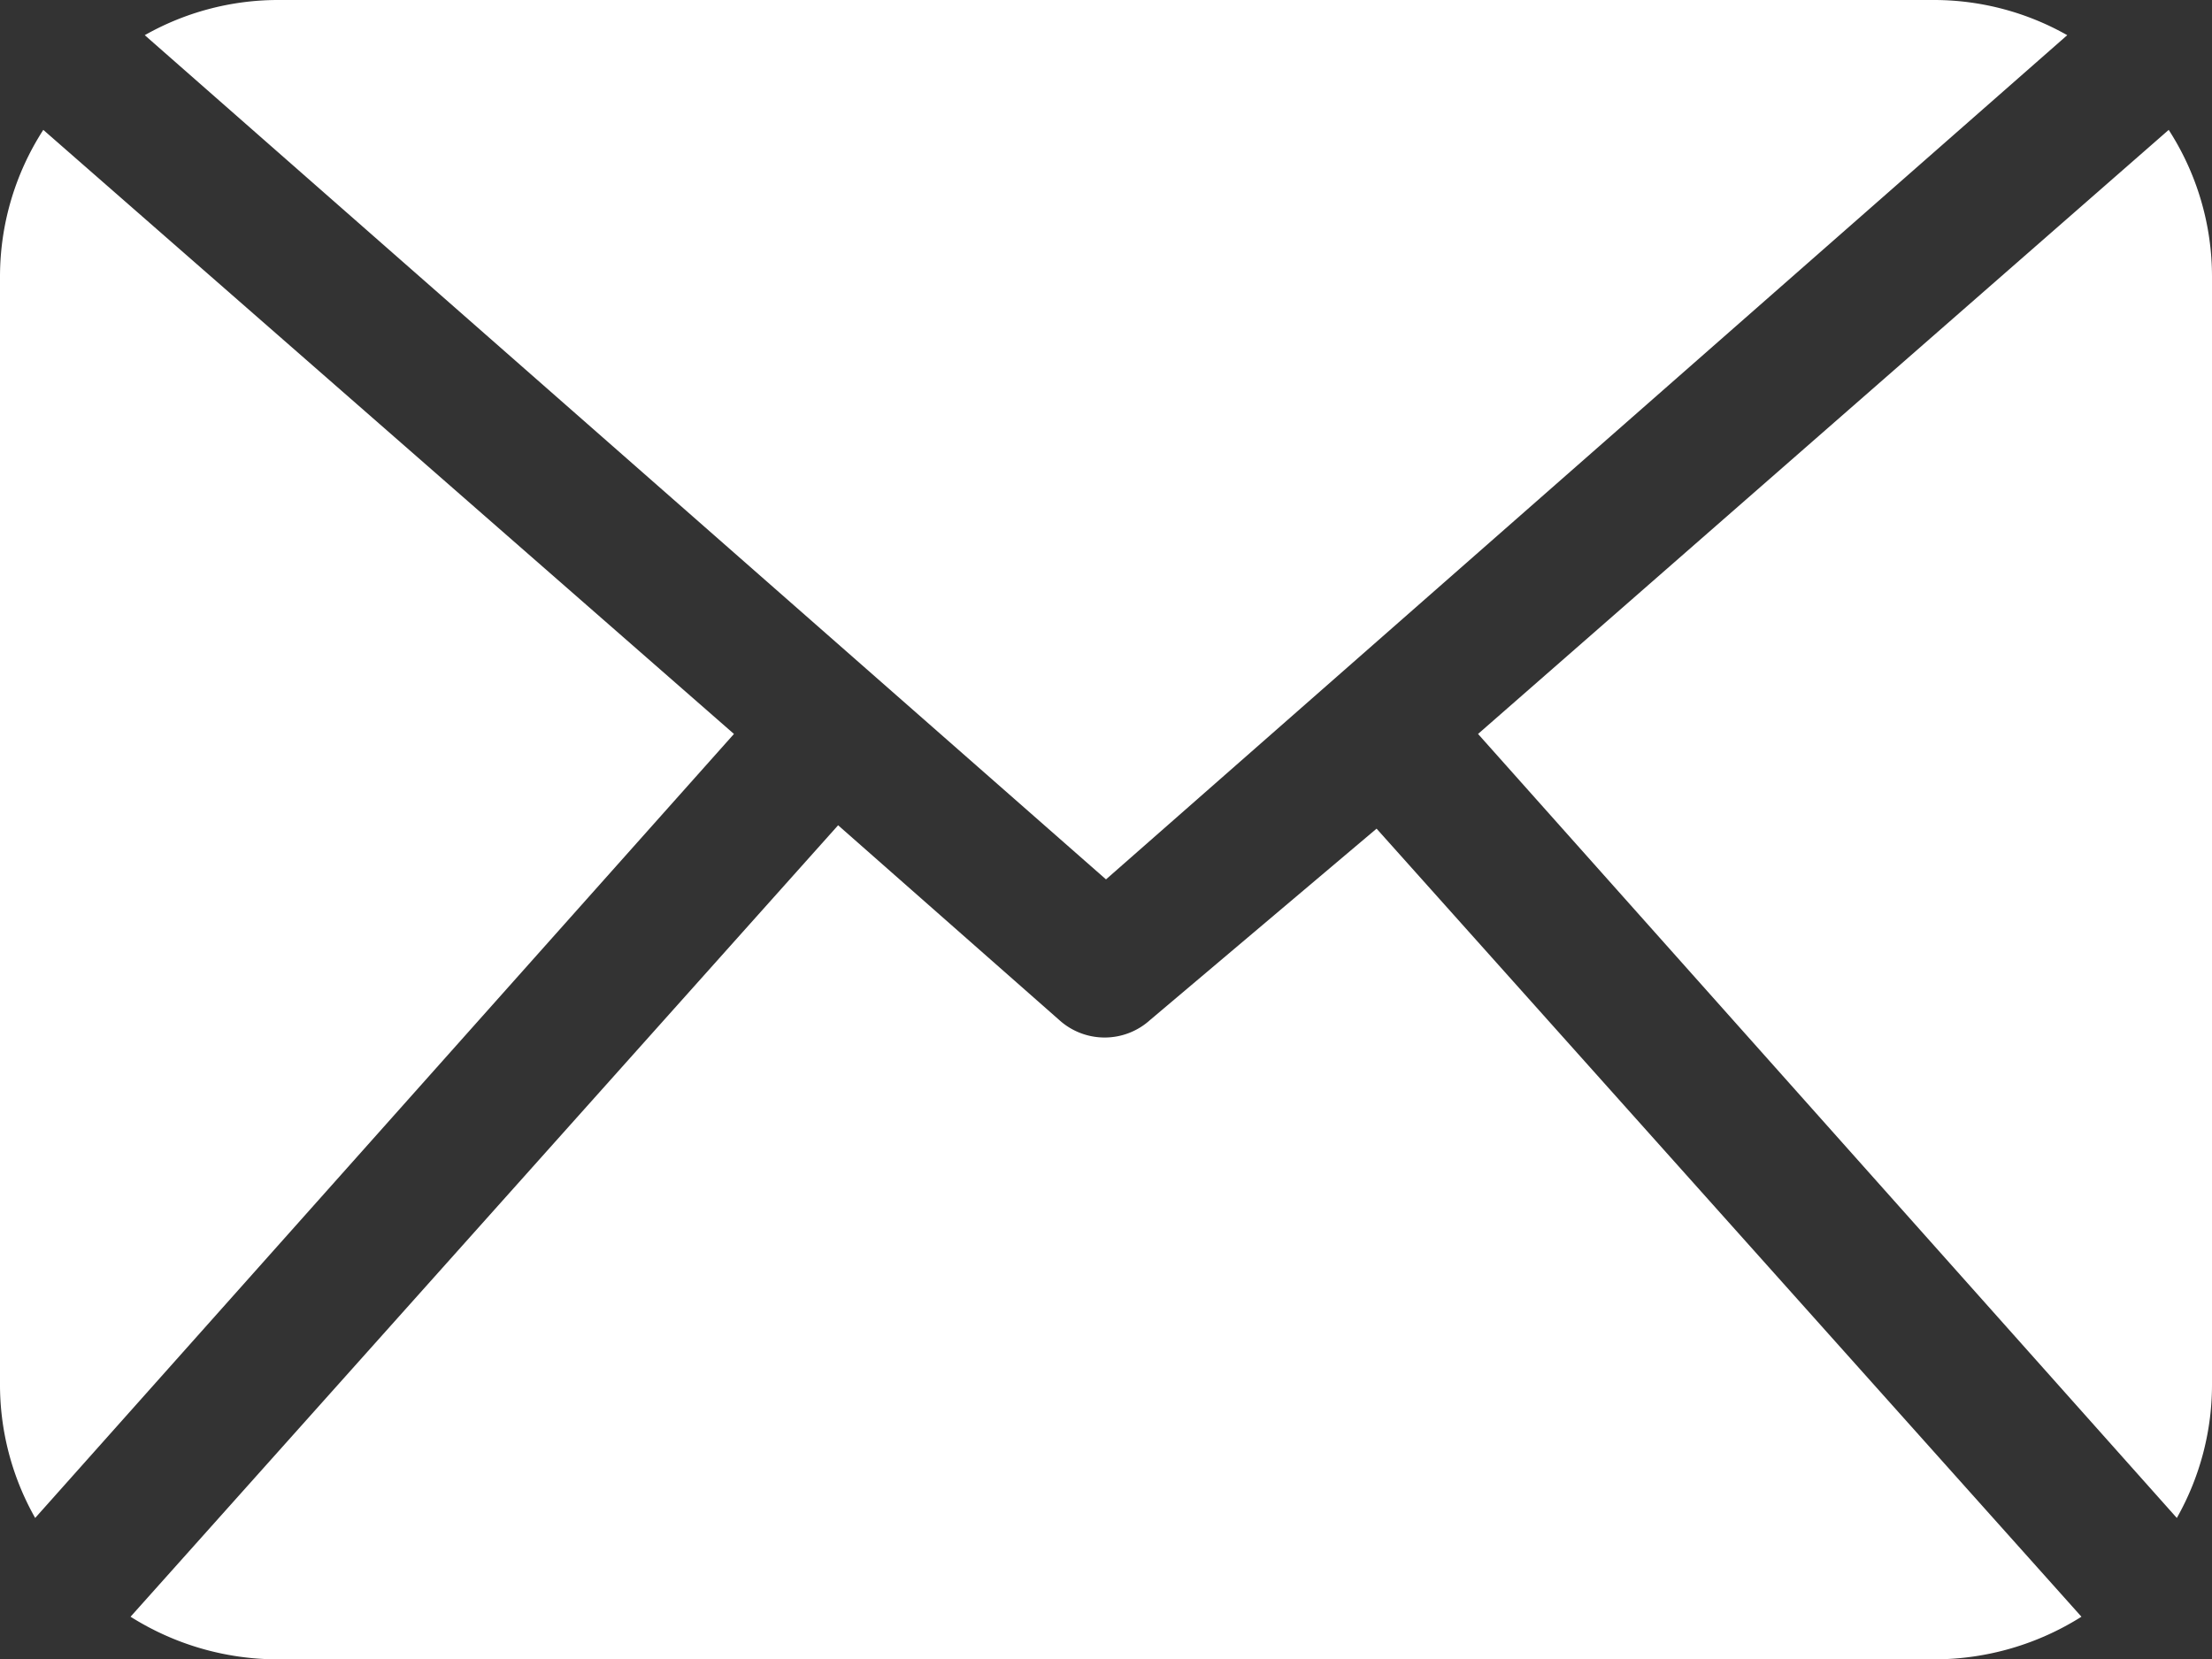
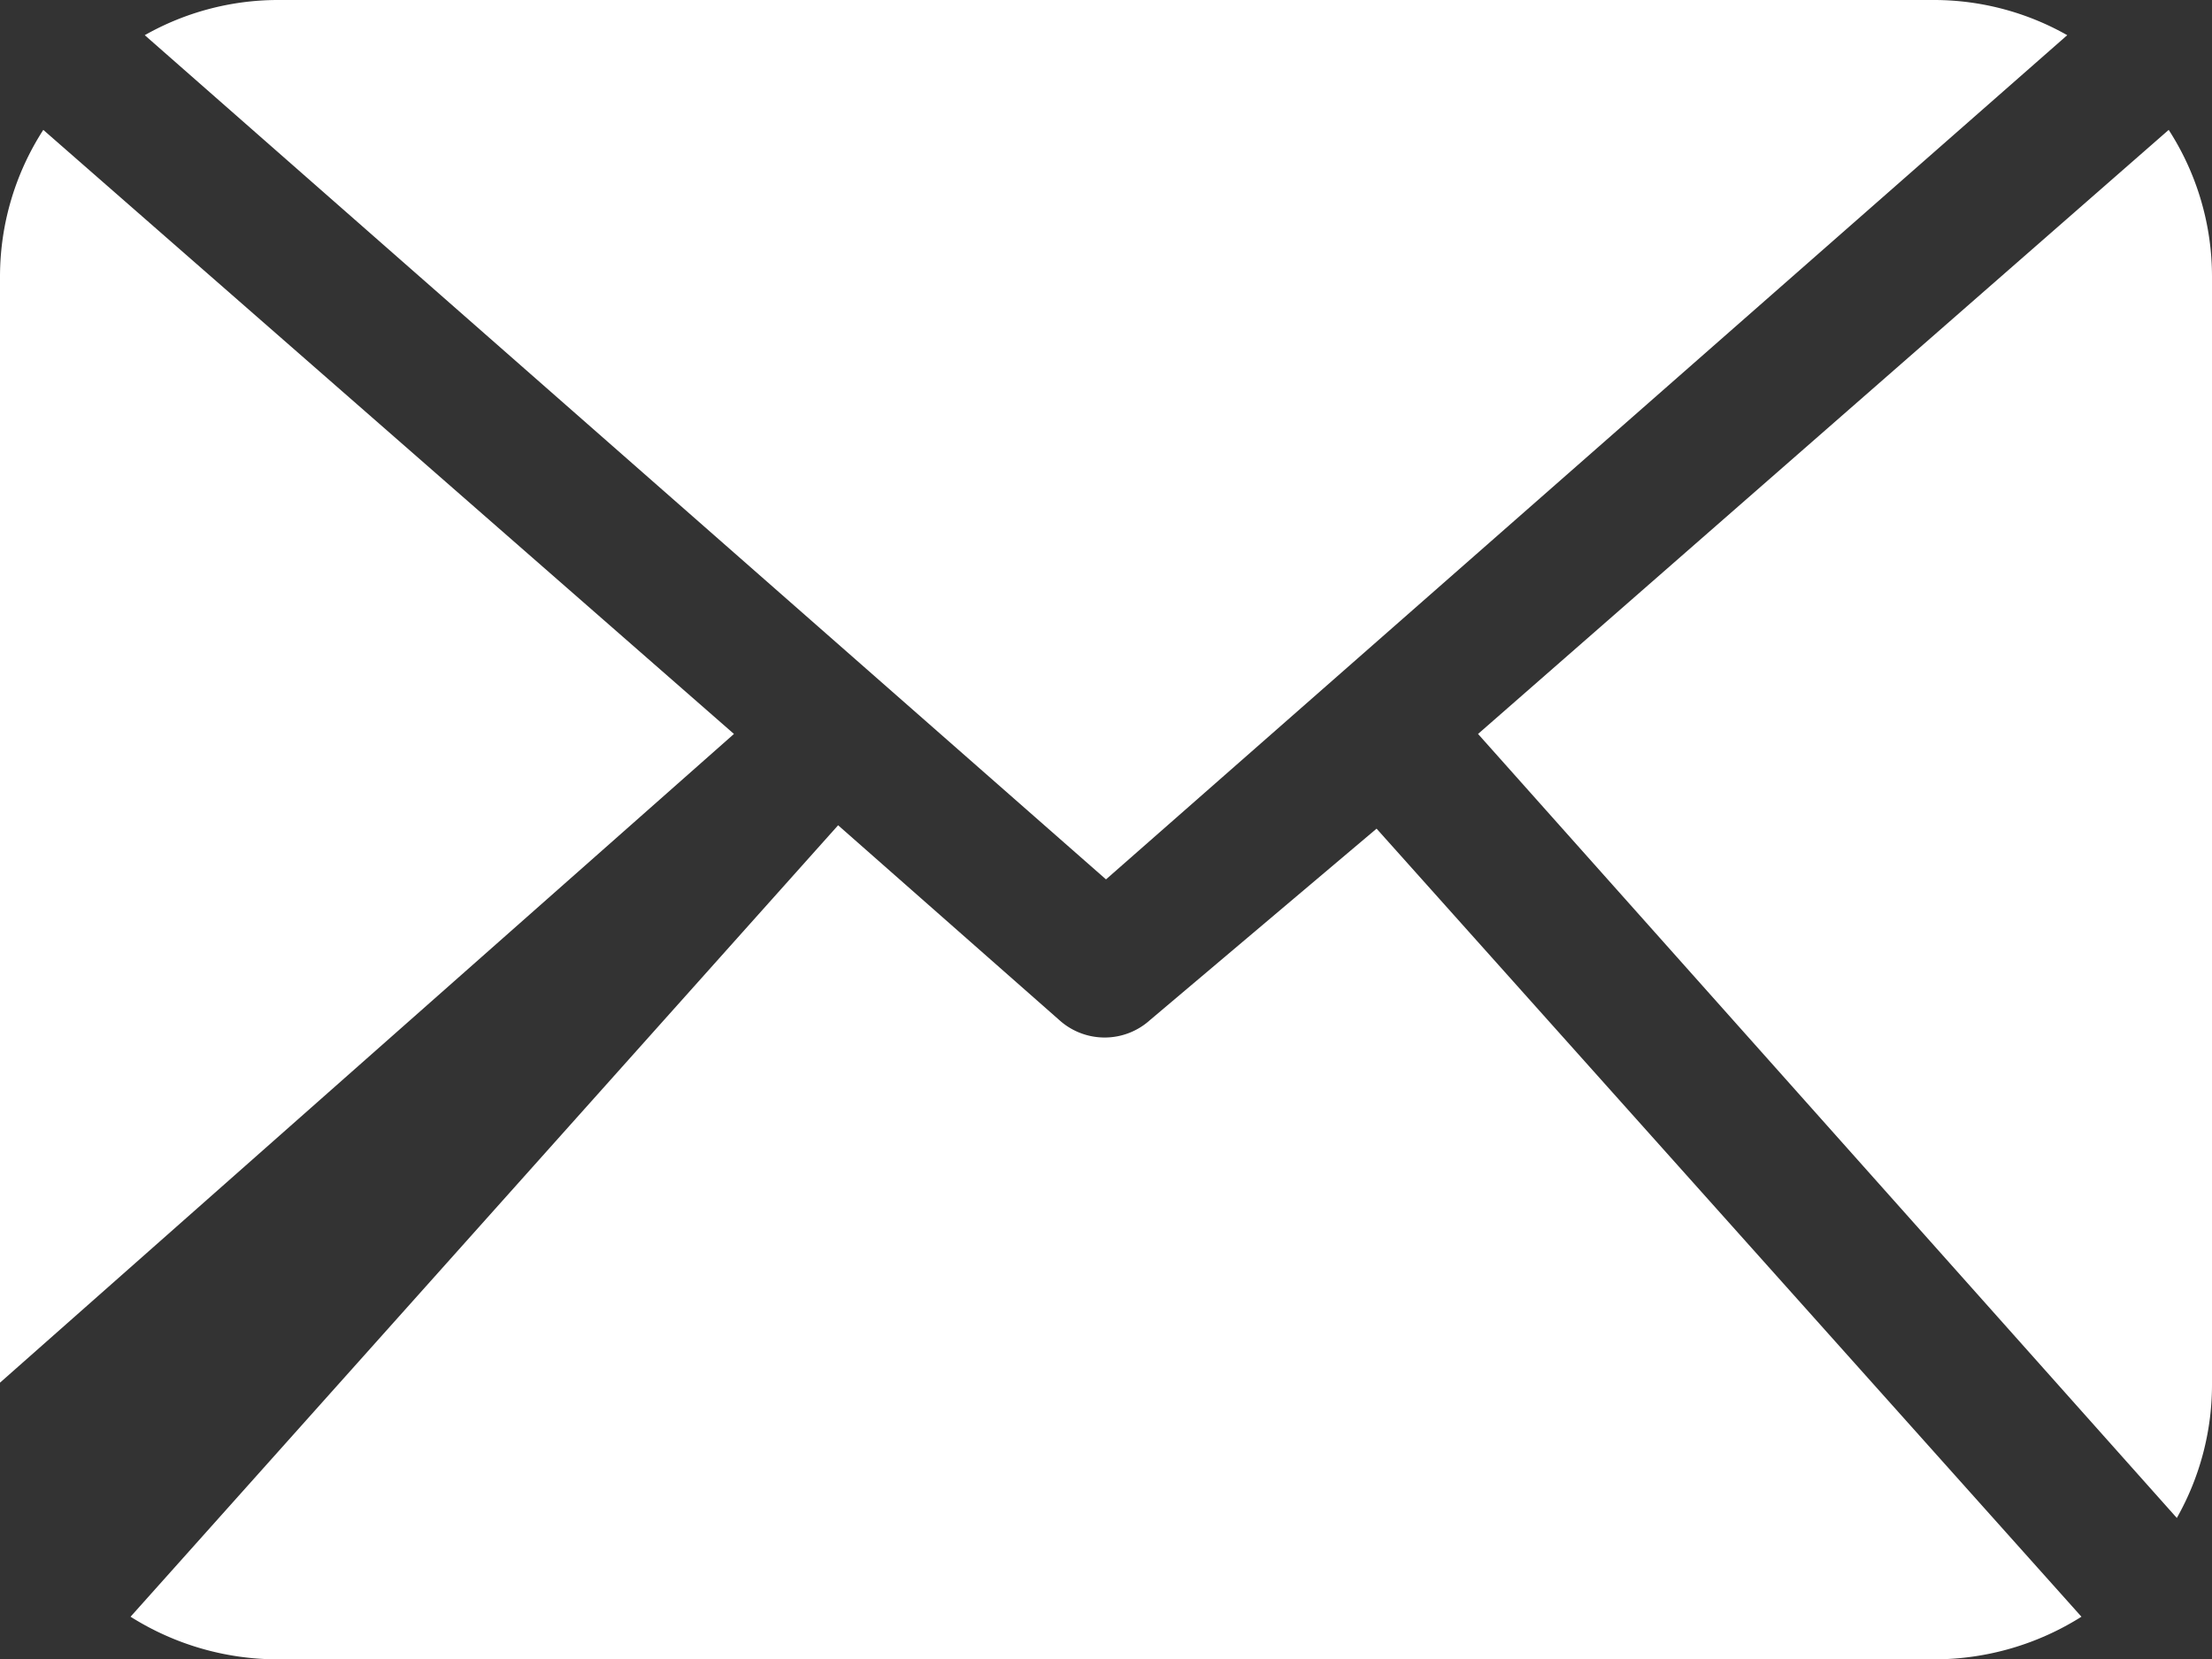
<svg xmlns="http://www.w3.org/2000/svg" viewBox="0 0 32.7 24.53">
  <rect x="0" y="0" width="32.7" height="24.53" fill="#333333" stroke="none" />
  <defs>
    <style>.cls-1{fill:#fff;}</style>
  </defs>
  <title>ico-mail</title>
  <g id="Calque_2" data-name="Calque 2">
    <g id="Calque_1-2" data-name="Calque 1">
-       <path class="cls-1" d="M32.7,20.44a4,4,0,0,1-.52,2L21.85,10.85,32.06,1.92a4,4,0,0,1,.64,2.17V20.44ZM16.35,13,30.56.52A4,4,0,0,0,28.61,0H4.09A4,4,0,0,0,2.14.52Zm4-.75L17,15.08a1,1,0,0,1-1.34,0L12.39,12.2,1.93,23.9a4.08,4.08,0,0,0,2.16.63H28.61a4.08,4.08,0,0,0,2.16-.63ZM.64,1.92A4,4,0,0,0,0,4.09V20.44a4,4,0,0,0,.52,2L10.85,10.85Z" />
+       <path class="cls-1" d="M32.7,20.44a4,4,0,0,1-.52,2L21.85,10.85,32.06,1.92a4,4,0,0,1,.64,2.17V20.44ZM16.35,13,30.56.52A4,4,0,0,0,28.61,0H4.09A4,4,0,0,0,2.14.52Zm4-.75L17,15.08a1,1,0,0,1-1.34,0L12.39,12.2,1.93,23.9a4.08,4.08,0,0,0,2.16.63H28.61a4.08,4.08,0,0,0,2.16-.63ZM.64,1.92A4,4,0,0,0,0,4.09V20.44L10.85,10.85Z" />
    </g>
  </g>
</svg>